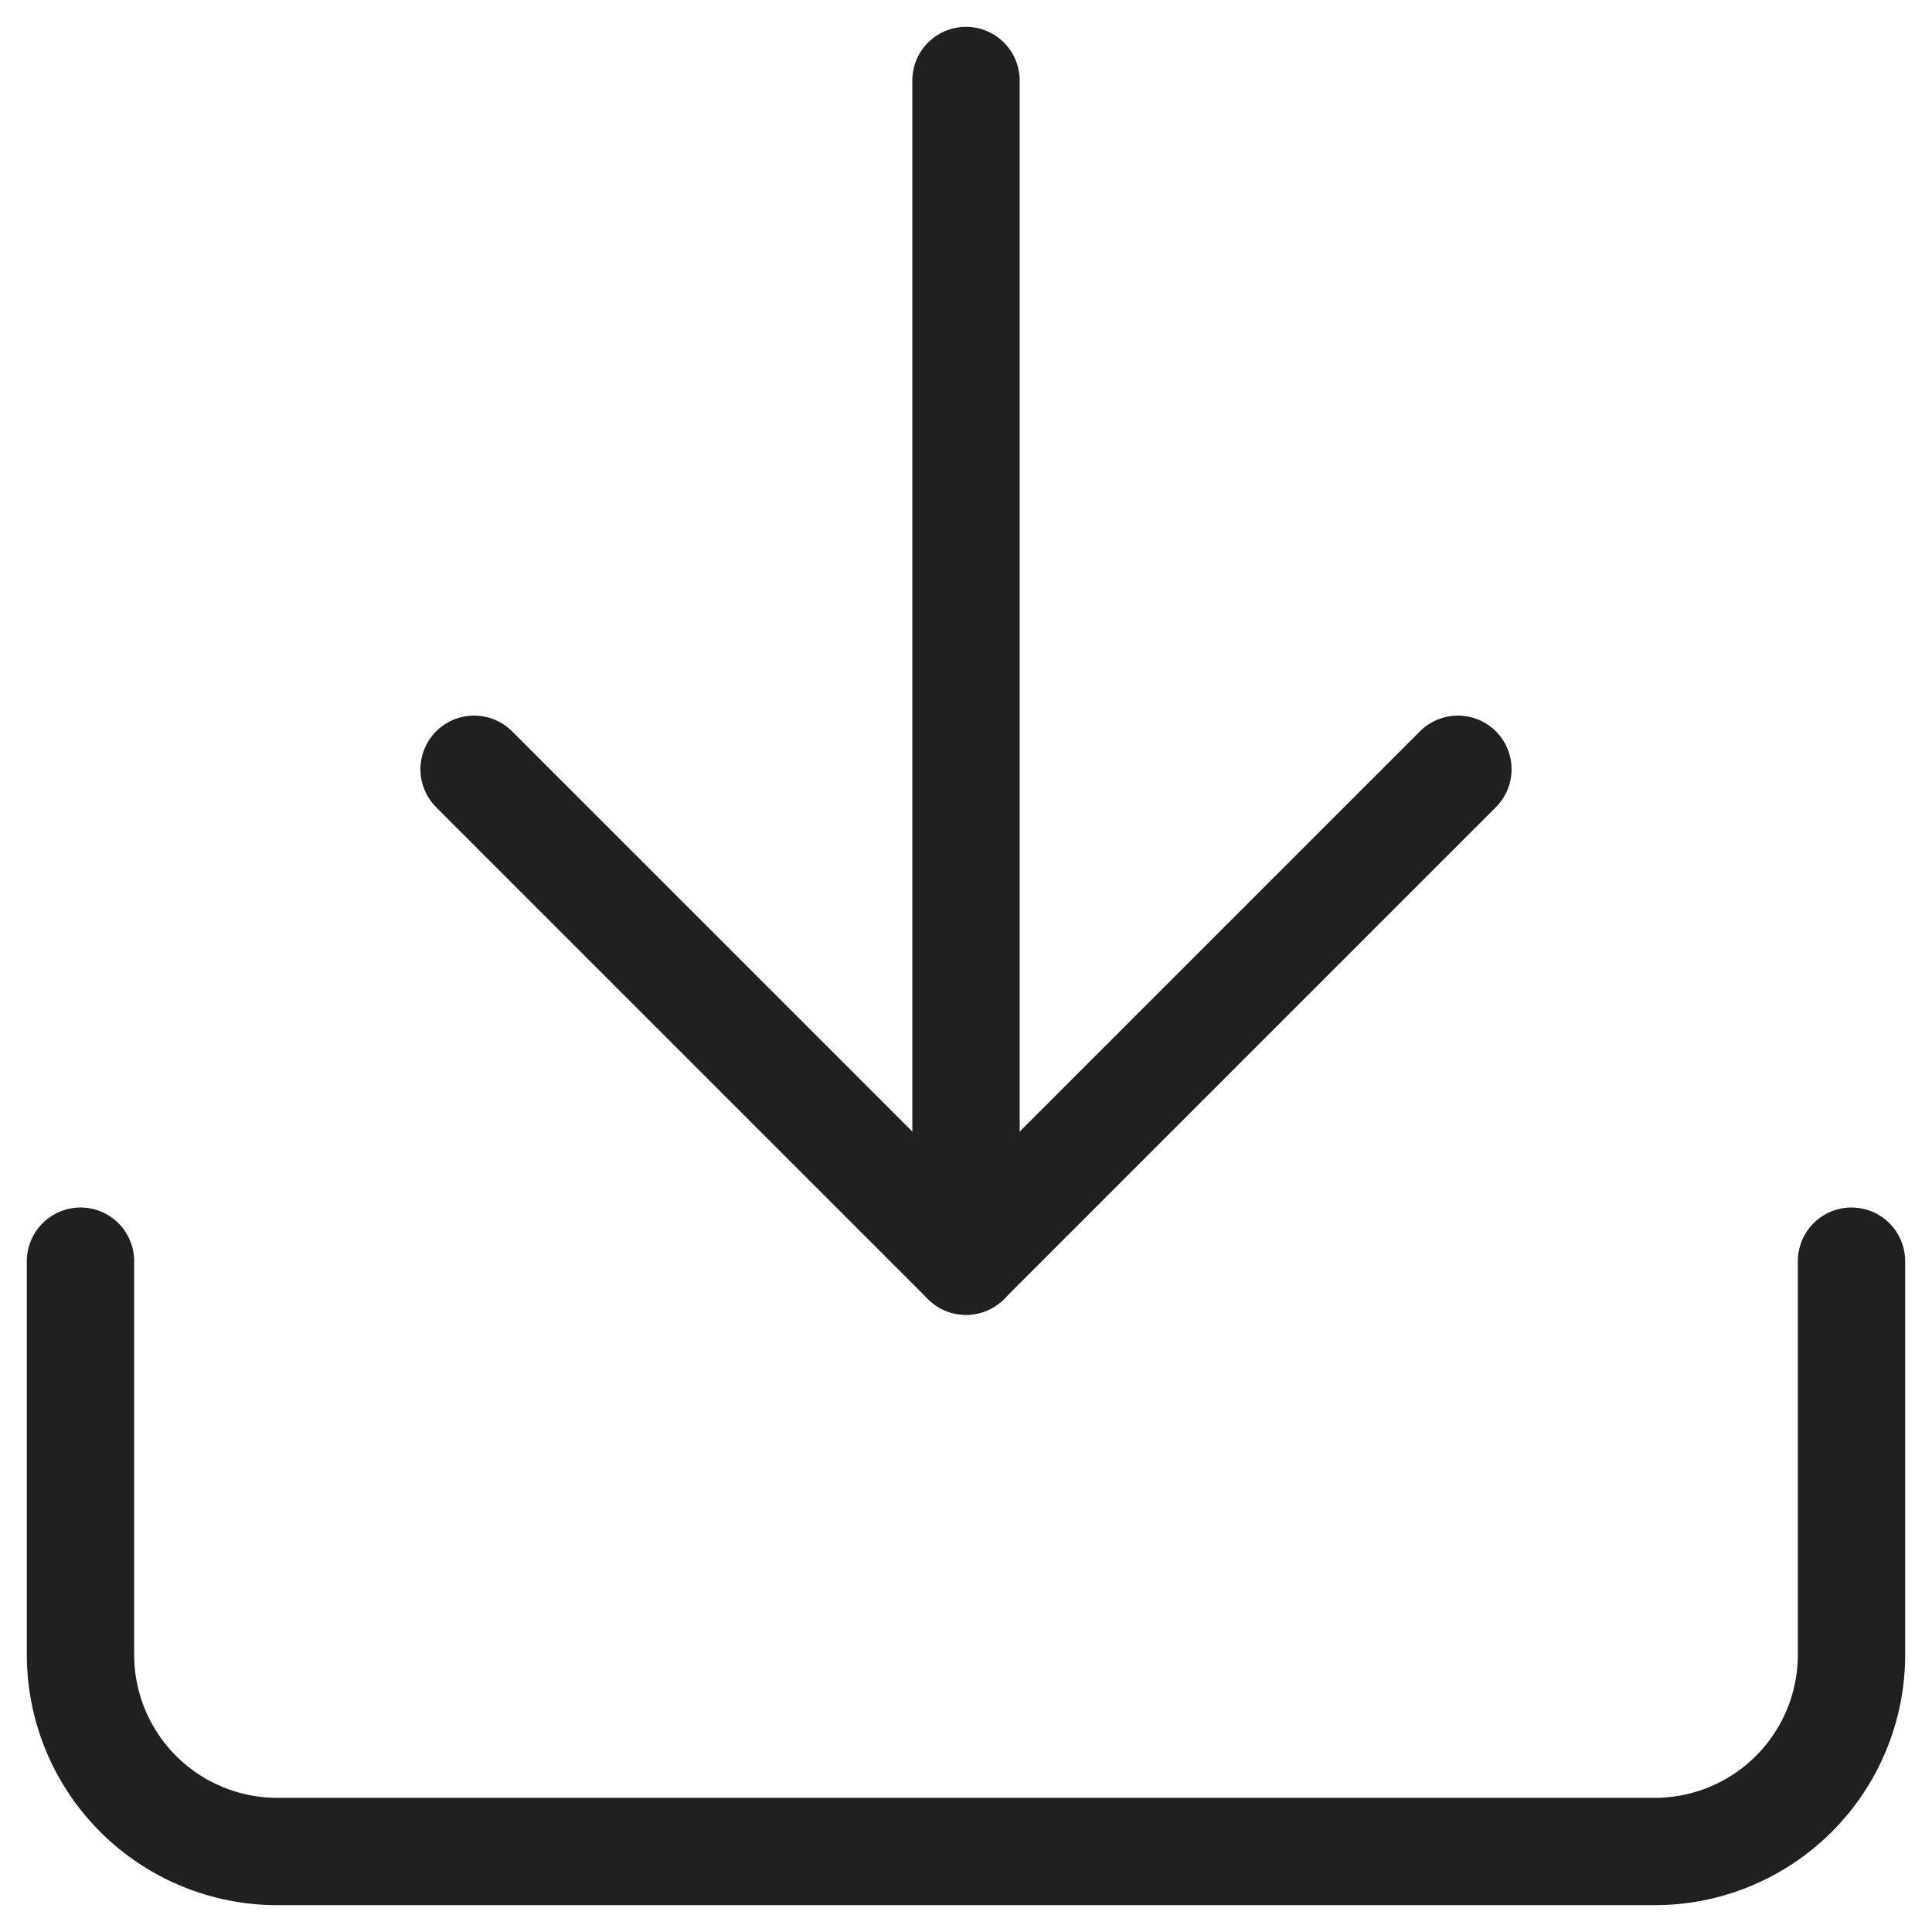
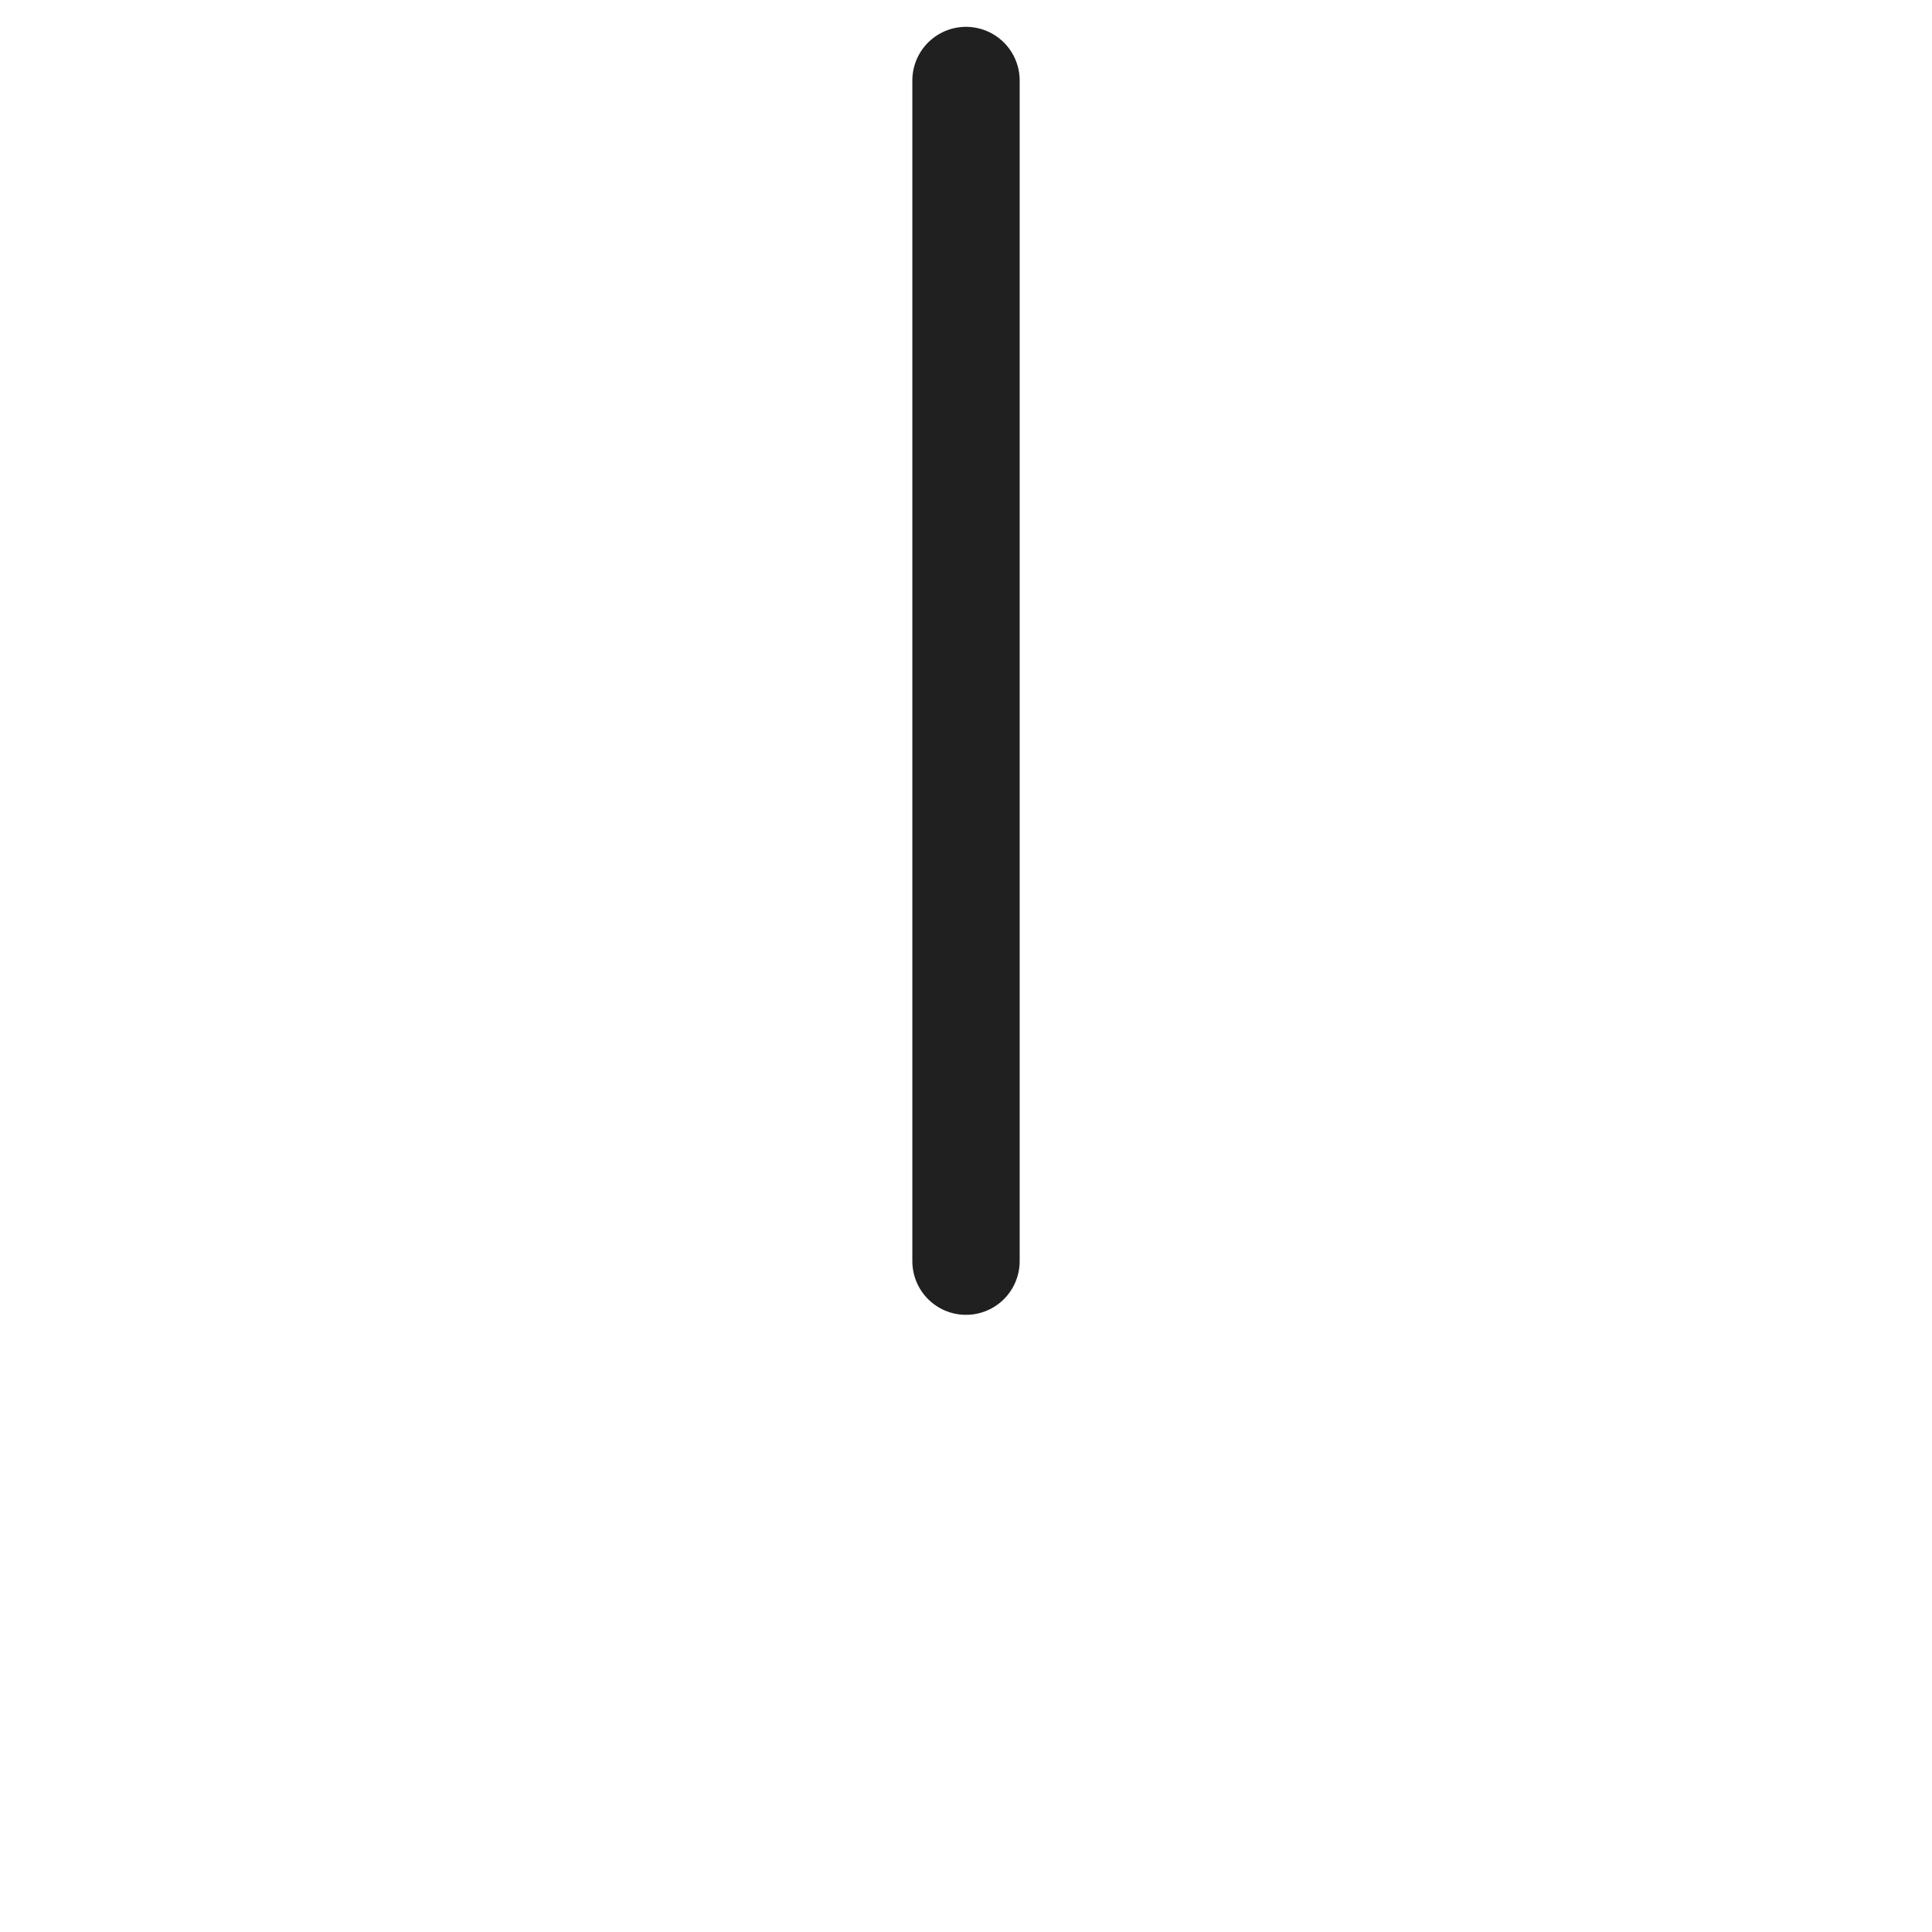
<svg xmlns="http://www.w3.org/2000/svg" width="18" height="18" viewBox="0 0 18 18" fill="none">
-   <path d="M17.25 11.75V15.417C17.25 15.903 17.057 16.369 16.713 16.713C16.369 17.057 15.903 17.25 15.417 17.25H2.583C2.097 17.25 1.631 17.057 1.287 16.713C0.943 16.369 0.75 15.903 0.75 15.417V11.75" stroke="#202020" stroke-linecap="round" stroke-linejoin="round" />
-   <path d="M4.417 7.167L9 11.75L13.583 7.167" stroke="#202020" stroke-linecap="round" stroke-linejoin="round" />
  <path d="M9 11.75V0.75" stroke="#202020" stroke-linecap="round" stroke-linejoin="round" />
</svg>